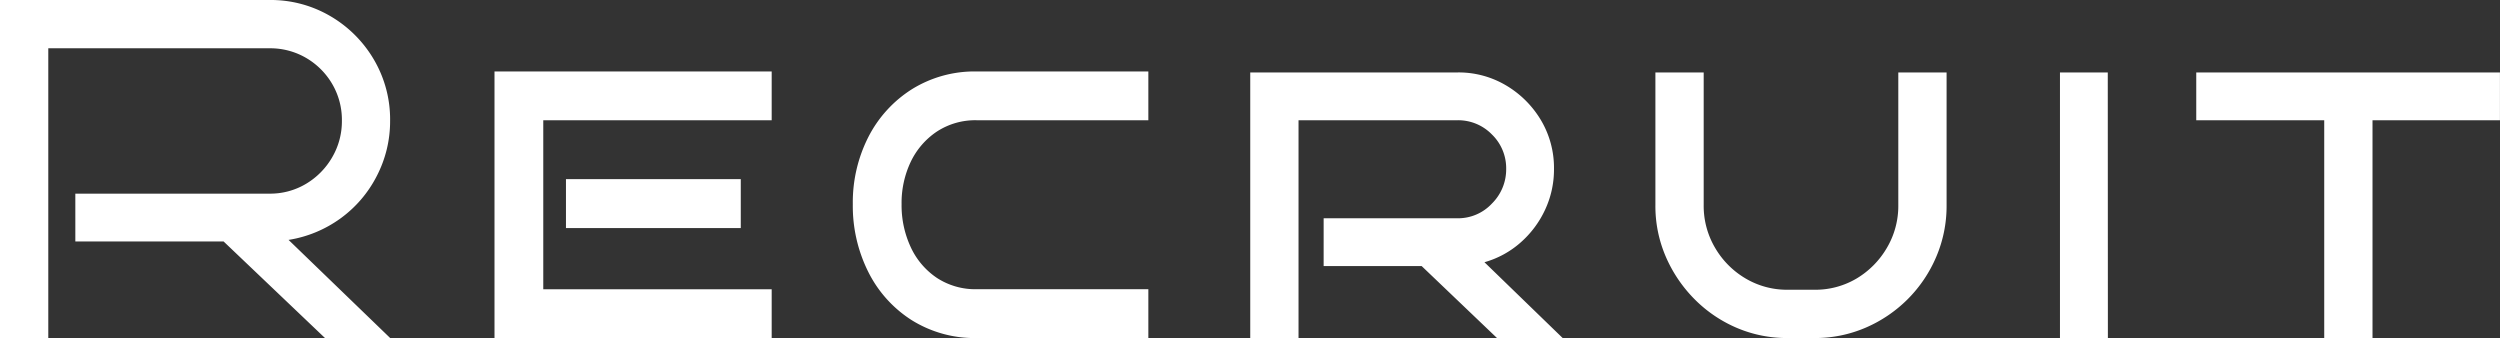
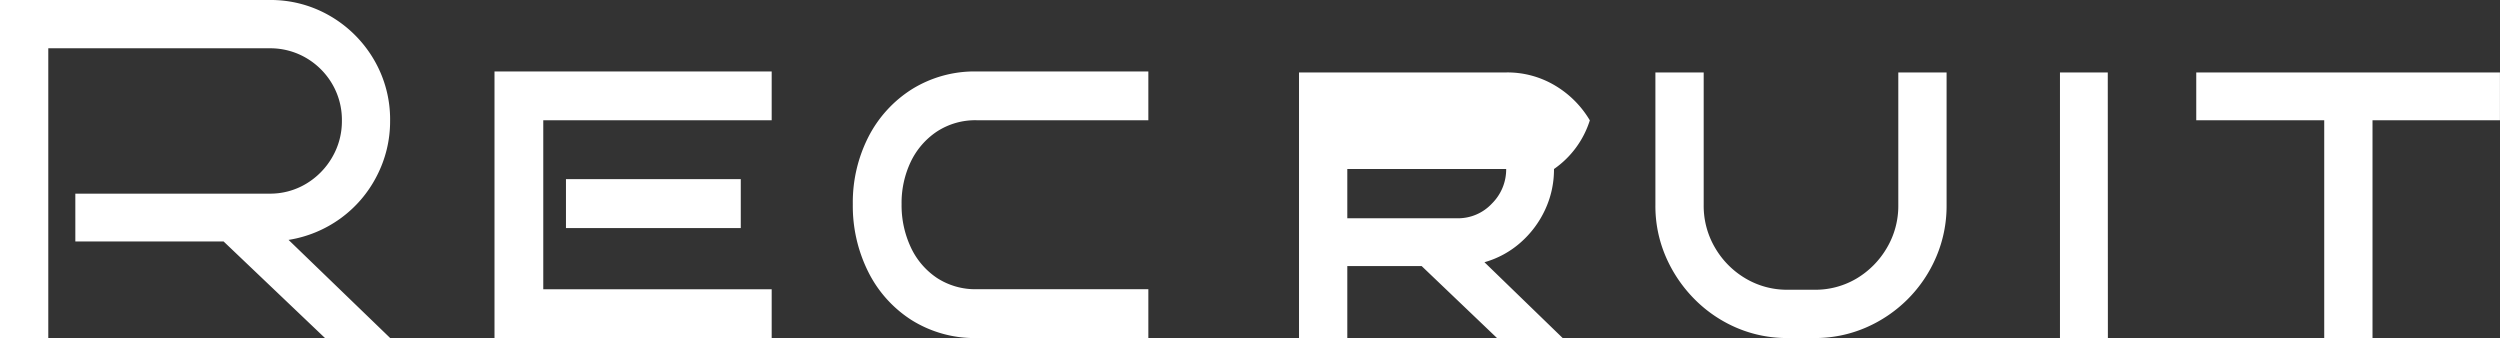
<svg xmlns="http://www.w3.org/2000/svg" width="93.186" height="12.6" viewBox="0 0 93.186 12.6">
  <rect x="0" y="0" width="93.186" height="12.6" fill="#333333" stroke="none" />
  <g id="gm_recruit" transform="translate(-1163.616 -70.4)">
-     <path id="パス_2788" data-name="パス 2788" d="M-78.84,0h-2.43l-3.78-3.6h-5.526V-5.382h7.236a2.6,2.6,0,0,0,1.368-.369A2.745,2.745,0,0,0-81-6.741,2.662,2.662,0,0,0-80.64-8.1,2.648,2.648,0,0,0-81-9.468a2.7,2.7,0,0,0-.972-.972,2.647,2.647,0,0,0-1.368-.36h-8.244V0h-1.8V-12.6H-83.34a4.394,4.394,0,0,1,2.268.6,4.511,4.511,0,0,1,1.629,1.629,4.394,4.394,0,0,1,.6,2.268,4.428,4.428,0,0,1-.5,2.07,4.452,4.452,0,0,1-1.35,1.575,4.5,4.5,0,0,1-1.935.8Zm14.22,0H-74.952V-9.936H-64.62v1.818h-8.514v6.3h8.514Zm-1.152-4.1h-6.516V-5.922h6.516ZM-50.58,0h-6.39A4.42,4.42,0,0,1-59.4-.666a4.519,4.519,0,0,1-1.62-1.8,5.484,5.484,0,0,1-.576-2.52,5.374,5.374,0,0,1,.576-2.5A4.549,4.549,0,0,1-59.4-9.27a4.42,4.42,0,0,1,2.43-.666h6.39v1.818h-6.39a2.617,2.617,0,0,0-1.494.423,2.811,2.811,0,0,0-.972,1.125,3.57,3.57,0,0,0-.342,1.584,3.687,3.687,0,0,0,.342,1.6,2.784,2.784,0,0,0,.972,1.143,2.617,2.617,0,0,0,1.494.423h6.39Zm15.444,0h-2.448l-2.808-2.682h-3.654V-4.464h4.986a1.724,1.724,0,0,0,1.287-.549A1.792,1.792,0,0,0-37.242-6.3a1.753,1.753,0,0,0-.531-1.287,1.753,1.753,0,0,0-1.287-.531h-5.922V0h-1.8V-9.9h7.722a3.465,3.465,0,0,1,1.818.486,3.7,3.7,0,0,1,1.3,1.3A3.479,3.479,0,0,1-35.46-6.3a3.542,3.542,0,0,1-.333,1.521,3.693,3.693,0,0,1-.918,1.224,3.443,3.443,0,0,1-1.341.729Zm14.31-9.9v4.95a4.823,4.823,0,0,1-.387,1.926,4.994,4.994,0,0,1-1.062,1.575A5.023,5.023,0,0,1-23.841-.387,4.759,4.759,0,0,1-25.758,0h-.99a4.759,4.759,0,0,1-1.917-.387,4.949,4.949,0,0,1-1.566-1.071,5.134,5.134,0,0,1-1.062-1.575A4.759,4.759,0,0,1-31.68-4.95V-9.9h1.8v4.95a3.07,3.07,0,0,0,.423,1.584,3.185,3.185,0,0,0,1.134,1.143,3.023,3.023,0,0,0,1.575.423h.99a3.009,3.009,0,0,0,1.584-.423,3.209,3.209,0,0,0,1.125-1.143,3.07,3.07,0,0,0,.423-1.584V-9.9ZM-14.814,0H-16.6V-9.9h1.782ZM-4.95,0h-1.8V-8.118h-4.77V-9.9H-.2v1.782H-4.95Z" transform="translate(1257 83)" fill="#fff" />
+     <path id="パス_2788" data-name="パス 2788" d="M-78.84,0h-2.43l-3.78-3.6h-5.526V-5.382h7.236a2.6,2.6,0,0,0,1.368-.369A2.745,2.745,0,0,0-81-6.741,2.662,2.662,0,0,0-80.64-8.1,2.648,2.648,0,0,0-81-9.468a2.7,2.7,0,0,0-.972-.972,2.647,2.647,0,0,0-1.368-.36h-8.244V0h-1.8V-12.6H-83.34a4.394,4.394,0,0,1,2.268.6,4.511,4.511,0,0,1,1.629,1.629,4.394,4.394,0,0,1,.6,2.268,4.428,4.428,0,0,1-.5,2.07,4.452,4.452,0,0,1-1.35,1.575,4.5,4.5,0,0,1-1.935.8Zm14.22,0H-74.952V-9.936H-64.62v1.818h-8.514v6.3h8.514Zm-1.152-4.1h-6.516V-5.922h6.516ZM-50.58,0h-6.39A4.42,4.42,0,0,1-59.4-.666a4.519,4.519,0,0,1-1.62-1.8,5.484,5.484,0,0,1-.576-2.52,5.374,5.374,0,0,1,.576-2.5A4.549,4.549,0,0,1-59.4-9.27a4.42,4.42,0,0,1,2.43-.666h6.39v1.818h-6.39a2.617,2.617,0,0,0-1.494.423,2.811,2.811,0,0,0-.972,1.125,3.57,3.57,0,0,0-.342,1.584,3.687,3.687,0,0,0,.342,1.6,2.784,2.784,0,0,0,.972,1.143,2.617,2.617,0,0,0,1.494.423h6.39Zm15.444,0h-2.448l-2.808-2.682h-3.654V-4.464h4.986a1.724,1.724,0,0,0,1.287-.549A1.792,1.792,0,0,0-37.242-6.3h-5.922V0h-1.8V-9.9h7.722a3.465,3.465,0,0,1,1.818.486,3.7,3.7,0,0,1,1.3,1.3A3.479,3.479,0,0,1-35.46-6.3a3.542,3.542,0,0,1-.333,1.521,3.693,3.693,0,0,1-.918,1.224,3.443,3.443,0,0,1-1.341.729Zm14.31-9.9v4.95a4.823,4.823,0,0,1-.387,1.926,4.994,4.994,0,0,1-1.062,1.575A5.023,5.023,0,0,1-23.841-.387,4.759,4.759,0,0,1-25.758,0h-.99a4.759,4.759,0,0,1-1.917-.387,4.949,4.949,0,0,1-1.566-1.071,5.134,5.134,0,0,1-1.062-1.575A4.759,4.759,0,0,1-31.68-4.95V-9.9h1.8v4.95a3.07,3.07,0,0,0,.423,1.584,3.185,3.185,0,0,0,1.134,1.143,3.023,3.023,0,0,0,1.575.423h.99a3.009,3.009,0,0,0,1.584-.423,3.209,3.209,0,0,0,1.125-1.143,3.07,3.07,0,0,0,.423-1.584V-9.9ZM-14.814,0H-16.6V-9.9h1.782ZM-4.95,0h-1.8V-8.118h-4.77V-9.9H-.2v1.782H-4.95Z" transform="translate(1257 83)" fill="#fff" />
  </g>
</svg>